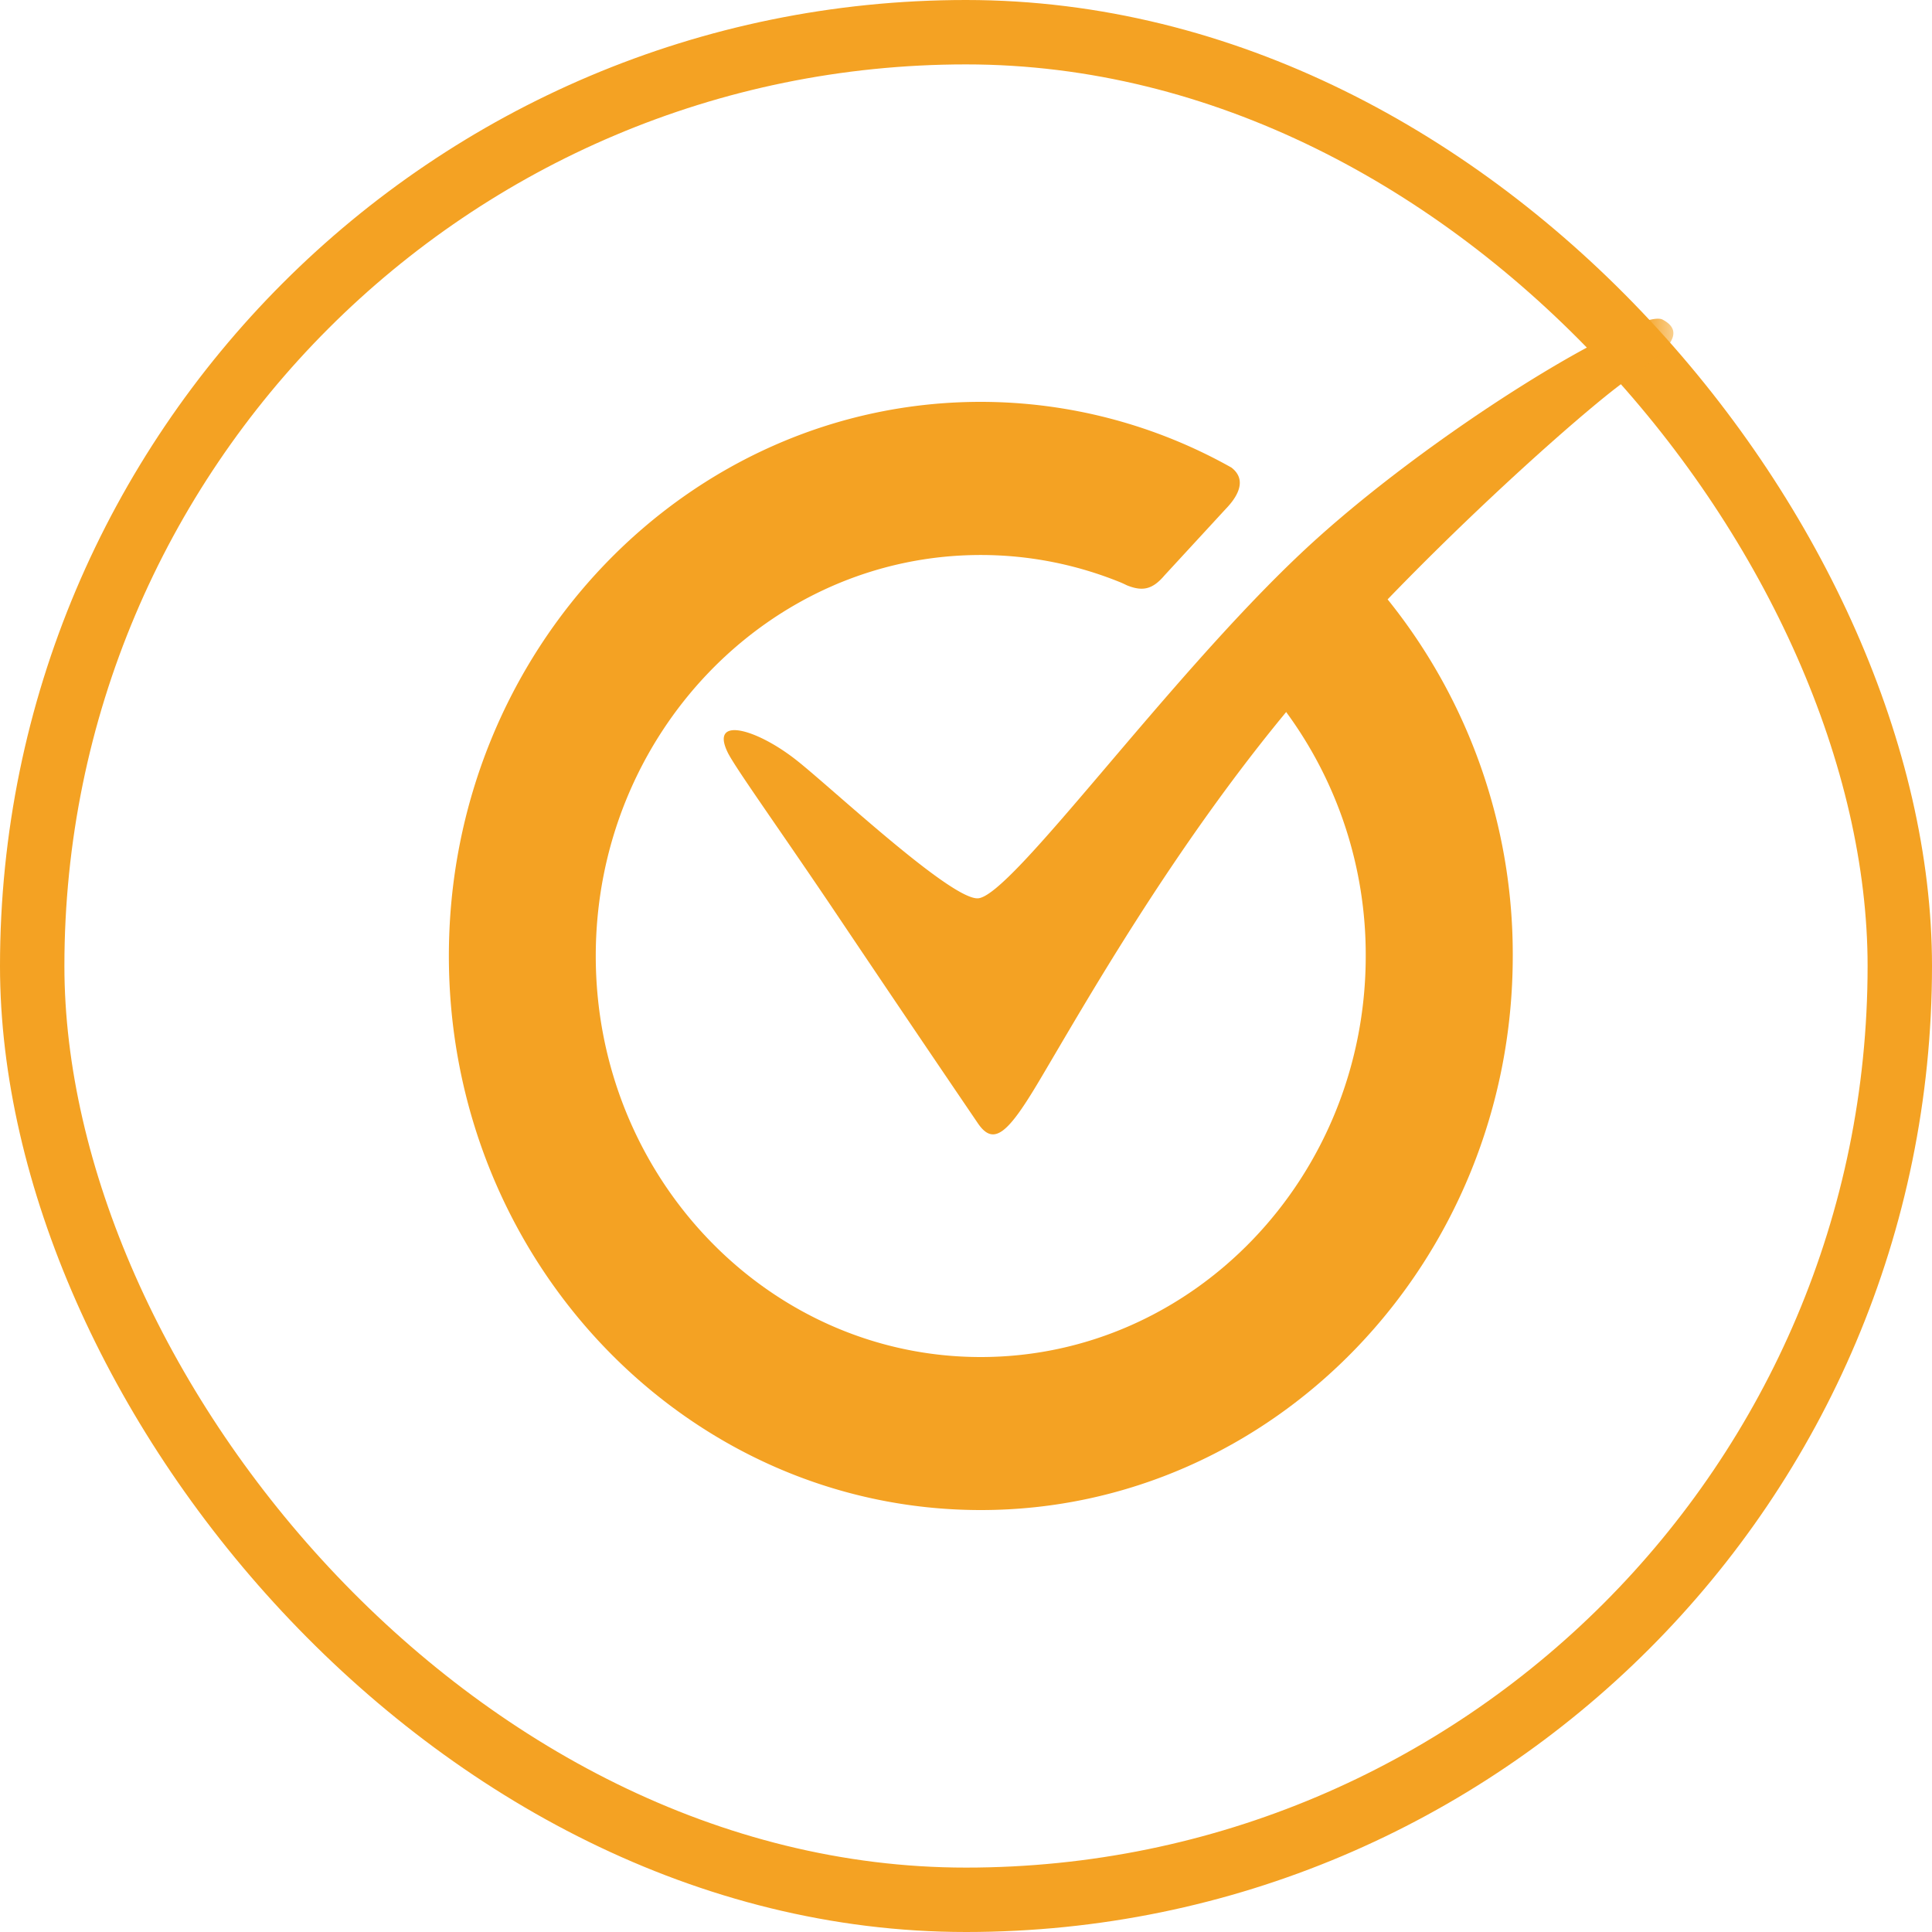
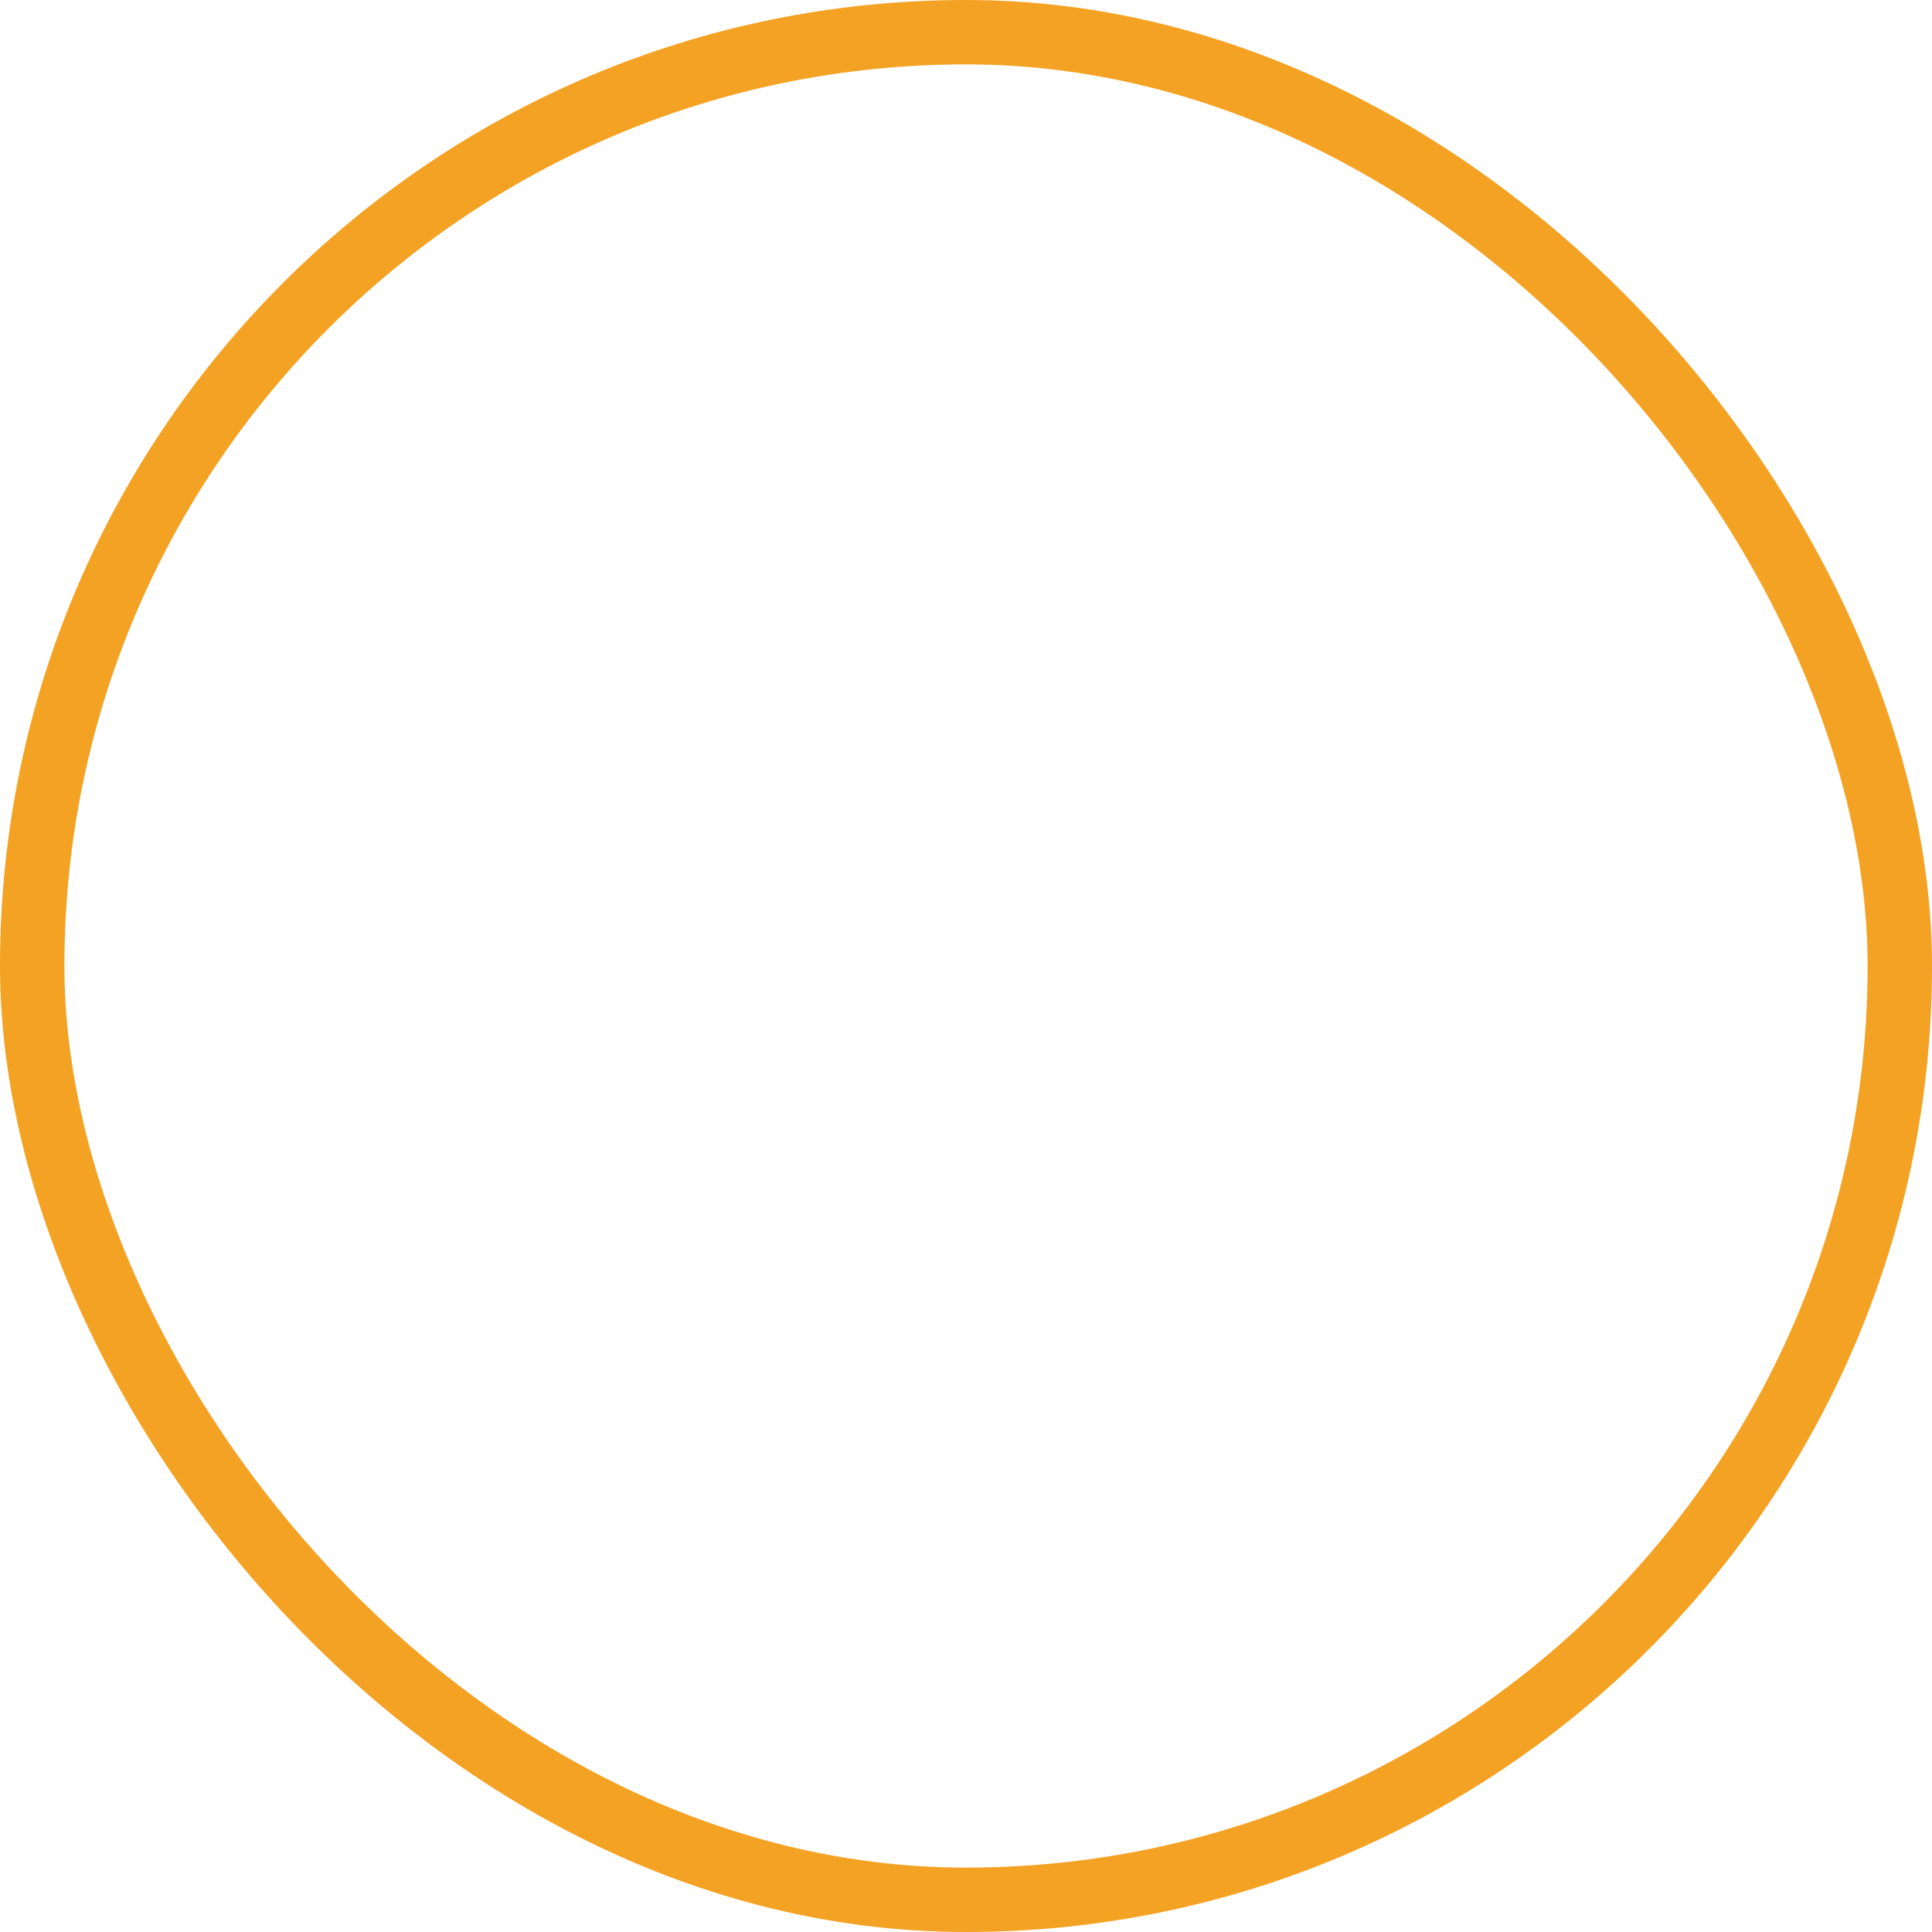
<svg xmlns="http://www.w3.org/2000/svg" xmlns:xlink="http://www.w3.org/1999/xlink" width="30" height="30">
  <defs>
-     <path id="a" d="M0 0h20v20H0z" />
-   </defs>
+     </defs>
  <g fill="none" fill-rule="evenodd">
    <rect stroke="#F4A223" x=".5" y=".5" width="29" height="29" rx="14.5" />
    <g transform="translate(6 4)">
      <mask id="b" fill="#fff">
        <use xlink:href="#a" />
      </mask>
      <g mask="url(#b)" fill="#F4A223" fill-rule="nonzero">
-         <path d="M15.545 5.307a8.474 8.474 0 00-.875-.928l-1.645 1.662c.35.301.67.64.947 1.016a6.362 6.362 0 011.235 3.788c0 3.434-2.68 6.227-5.978 6.227-3.296 0-5.978-2.793-5.978-6.227 0-3.433 2.682-6.227 5.978-6.227.761 0 1.49.15 2.16.421.038.015.074.033.11.05.243.098.397.065.583-.154l.949-1.03c.102-.106.385-.419.09-.645A7.951 7.951 0 009.23 2.24c-4.555 0-8.26 3.86-8.26 8.604 0 4.745 3.705 8.604 8.26 8.604 4.553 0 8.26-3.86 8.26-8.604a8.78 8.78 0 00-1.944-5.538" />
        <path d="M5.296 7.676c.1.215.754 1.125 1.603 2.383a700.879 700.879 0 002.29 3.39c.245.353.466.146.951-.671.674-1.133 2.073-3.623 3.93-5.84 1.858-2.217 4.56-4.602 5.19-5.037.632-.435.938-.736.557-.938-.376-.2-3.642 1.77-5.607 3.62-2.112 1.987-4.5 5.331-5.023 5.366-.42.028-2.284-1.724-2.82-2.145-.62-.489-1.339-.687-1.071-.128" />
      </g>
    </g>
  </g>
</svg>